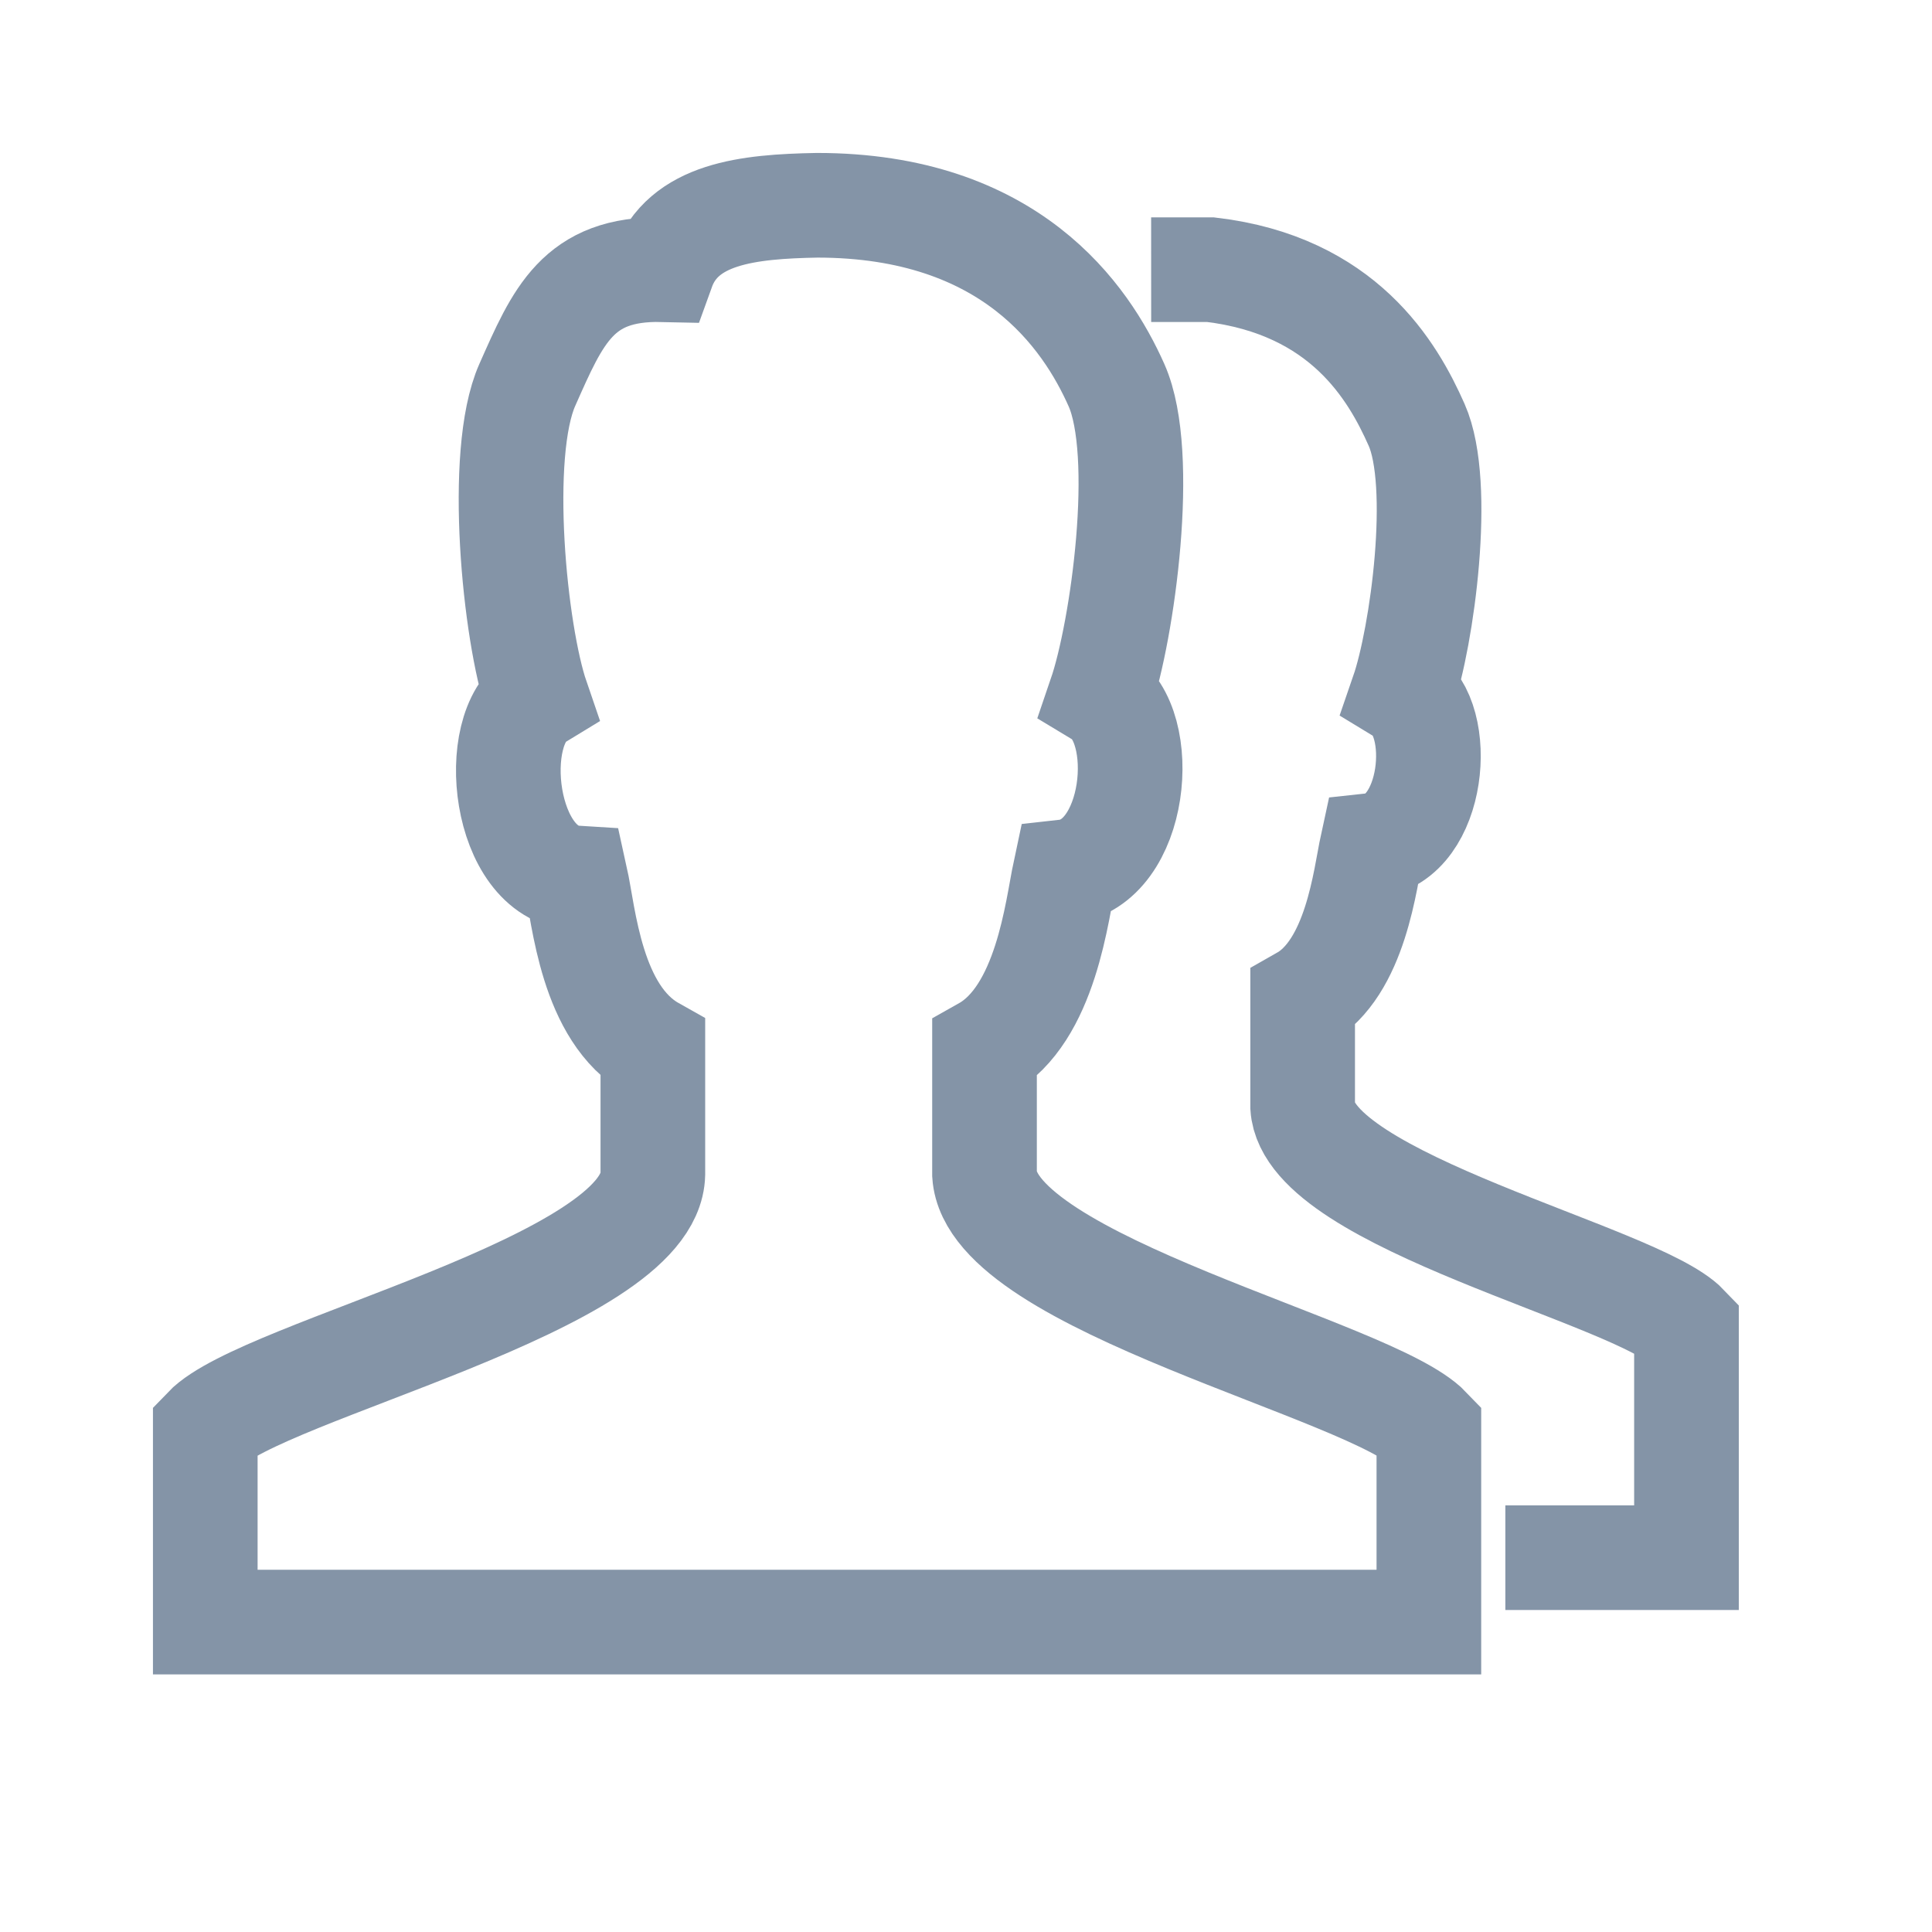
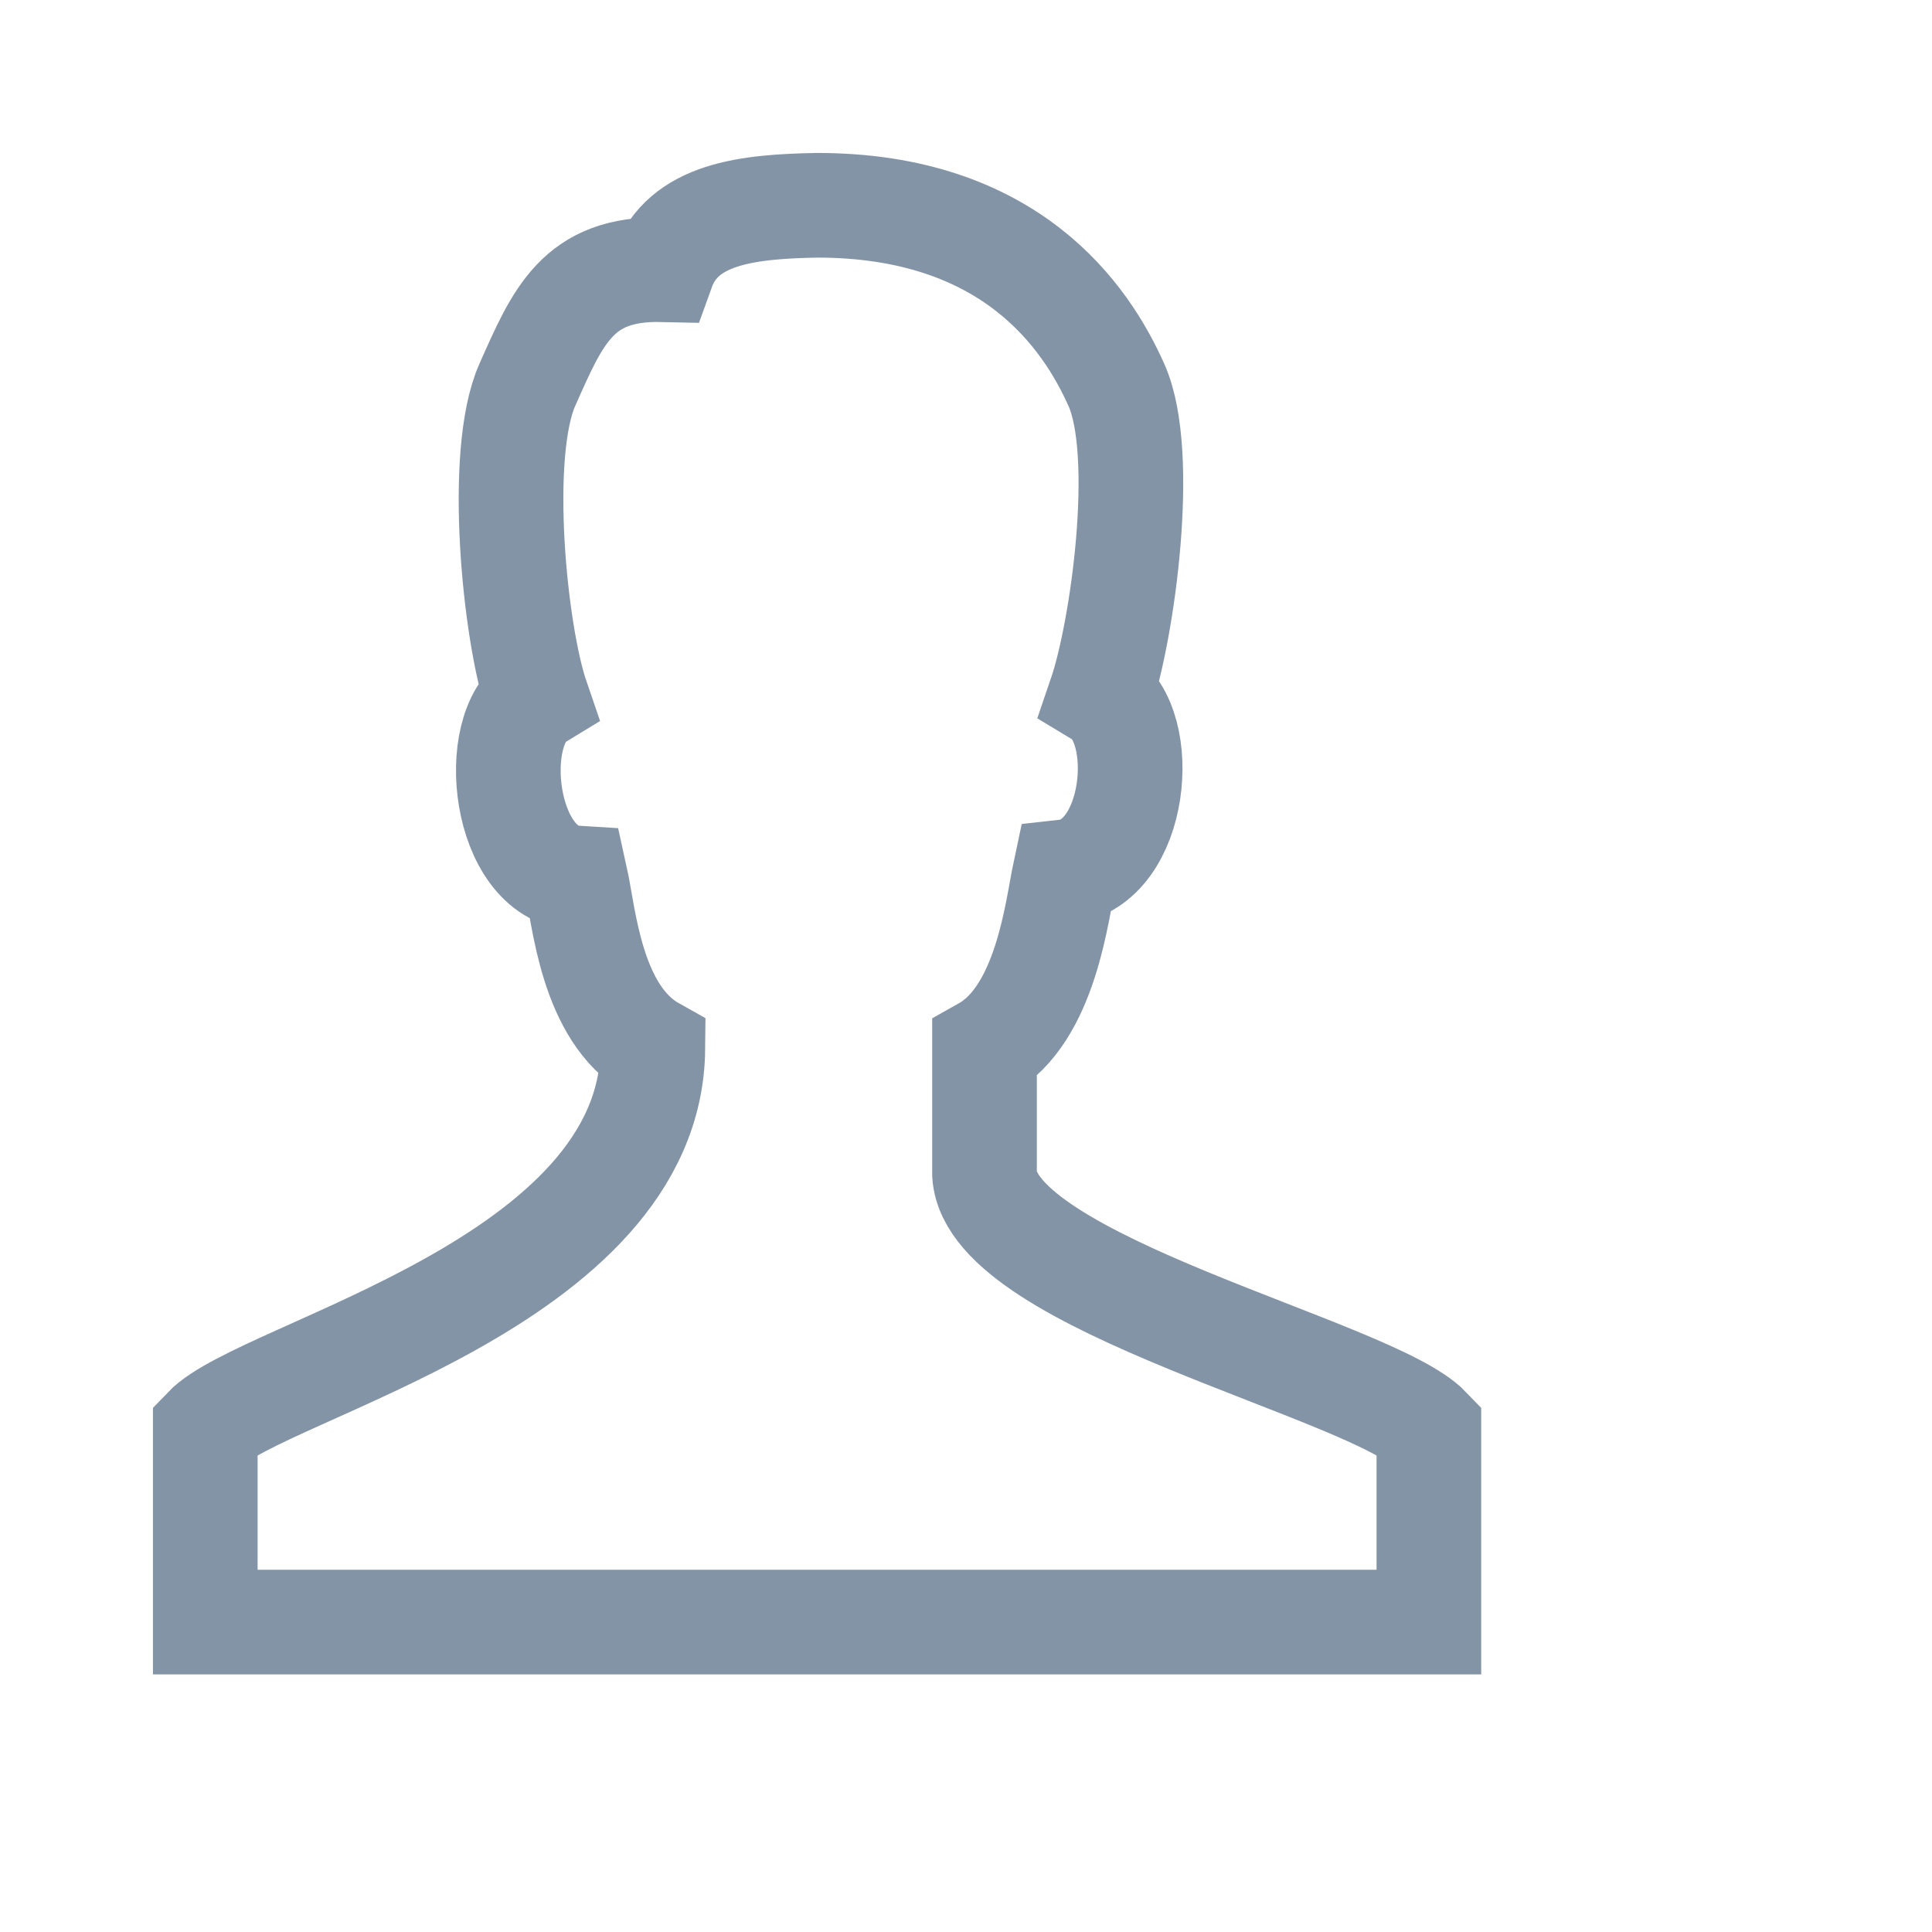
<svg xmlns="http://www.w3.org/2000/svg" xml:space="preserve" data-animoptions="{'duration':'1', 'repeat':'0', 'repeatDelay':'0.5'}" preserveAspectRatio="xMinYMin meet" style="left:0;top:.203px" viewBox="0 0 60 60">
  <g class="lievo-setrotation">
    <g class="lievo-setsharp" data-svg-origin="30.625 30" style="transform-origin:0 0 0">
      <g class="lievo-setflip">
        <g class="lievo-main">
          <g fill="none" stroke="#8494a7" stroke-miterlimit="10" stroke-width="3.25" class="lievo-lineicon">
-             <path stroke-linecap="square" d="M49 49h4v-7.18c-1.52-1.59-11.73-3.89-11.92-6.82v-3.37c1.66-.94 1.94-3.74 2.16-4.75 1.93-.21 2.28-3.93.95-4.74.6-1.74 1.25-6.47.43-8.32-.74-1.67-2.27-4.33-6.4-4.82H38" class="lievo-altstroke" style="opacity:1" transform="translate(-.625 -.625)" />
-             <path d="M26 7c-2.15.04-4.17.25-4.8 2-2.63-.06-3.25 1.44-4.2 3.58s-.39 7.72.3 9.73c-1.54.94-1.04 5.44 1.2 5.58.26 1.17.48 4.22 2.4 5.3v3.9C20.83 40.5 8.76 43.16 7 45v6h38v-6c-1.76-1.84-13.58-4.5-13.8-7.9v-3.9c1.92-1.08 2.25-4.33 2.5-5.5 2.24-.25 2.64-4.55 1.1-5.48.69-2.02 1.45-7.49.5-9.63S32 7 26 7z" data-svg-origin="7 7" transform="translate(-.625 -.625)" />
+             <path d="M26 7c-2.15.04-4.17.25-4.8 2-2.63-.06-3.25 1.44-4.2 3.58s-.39 7.72.3 9.73c-1.54.94-1.04 5.44 1.2 5.58.26 1.17.48 4.22 2.4 5.3C20.83 40.5 8.76 43.16 7 45v6h38v-6c-1.76-1.84-13.58-4.5-13.8-7.9v-3.9c1.92-1.08 2.25-4.33 2.5-5.5 2.24-.25 2.64-4.55 1.1-5.48.69-2.02 1.45-7.49.5-9.63S32 7 26 7z" data-svg-origin="7 7" transform="translate(-.625 -.625)" />
          </g>
        </g>
      </g>
    </g>
  </g>
</svg>